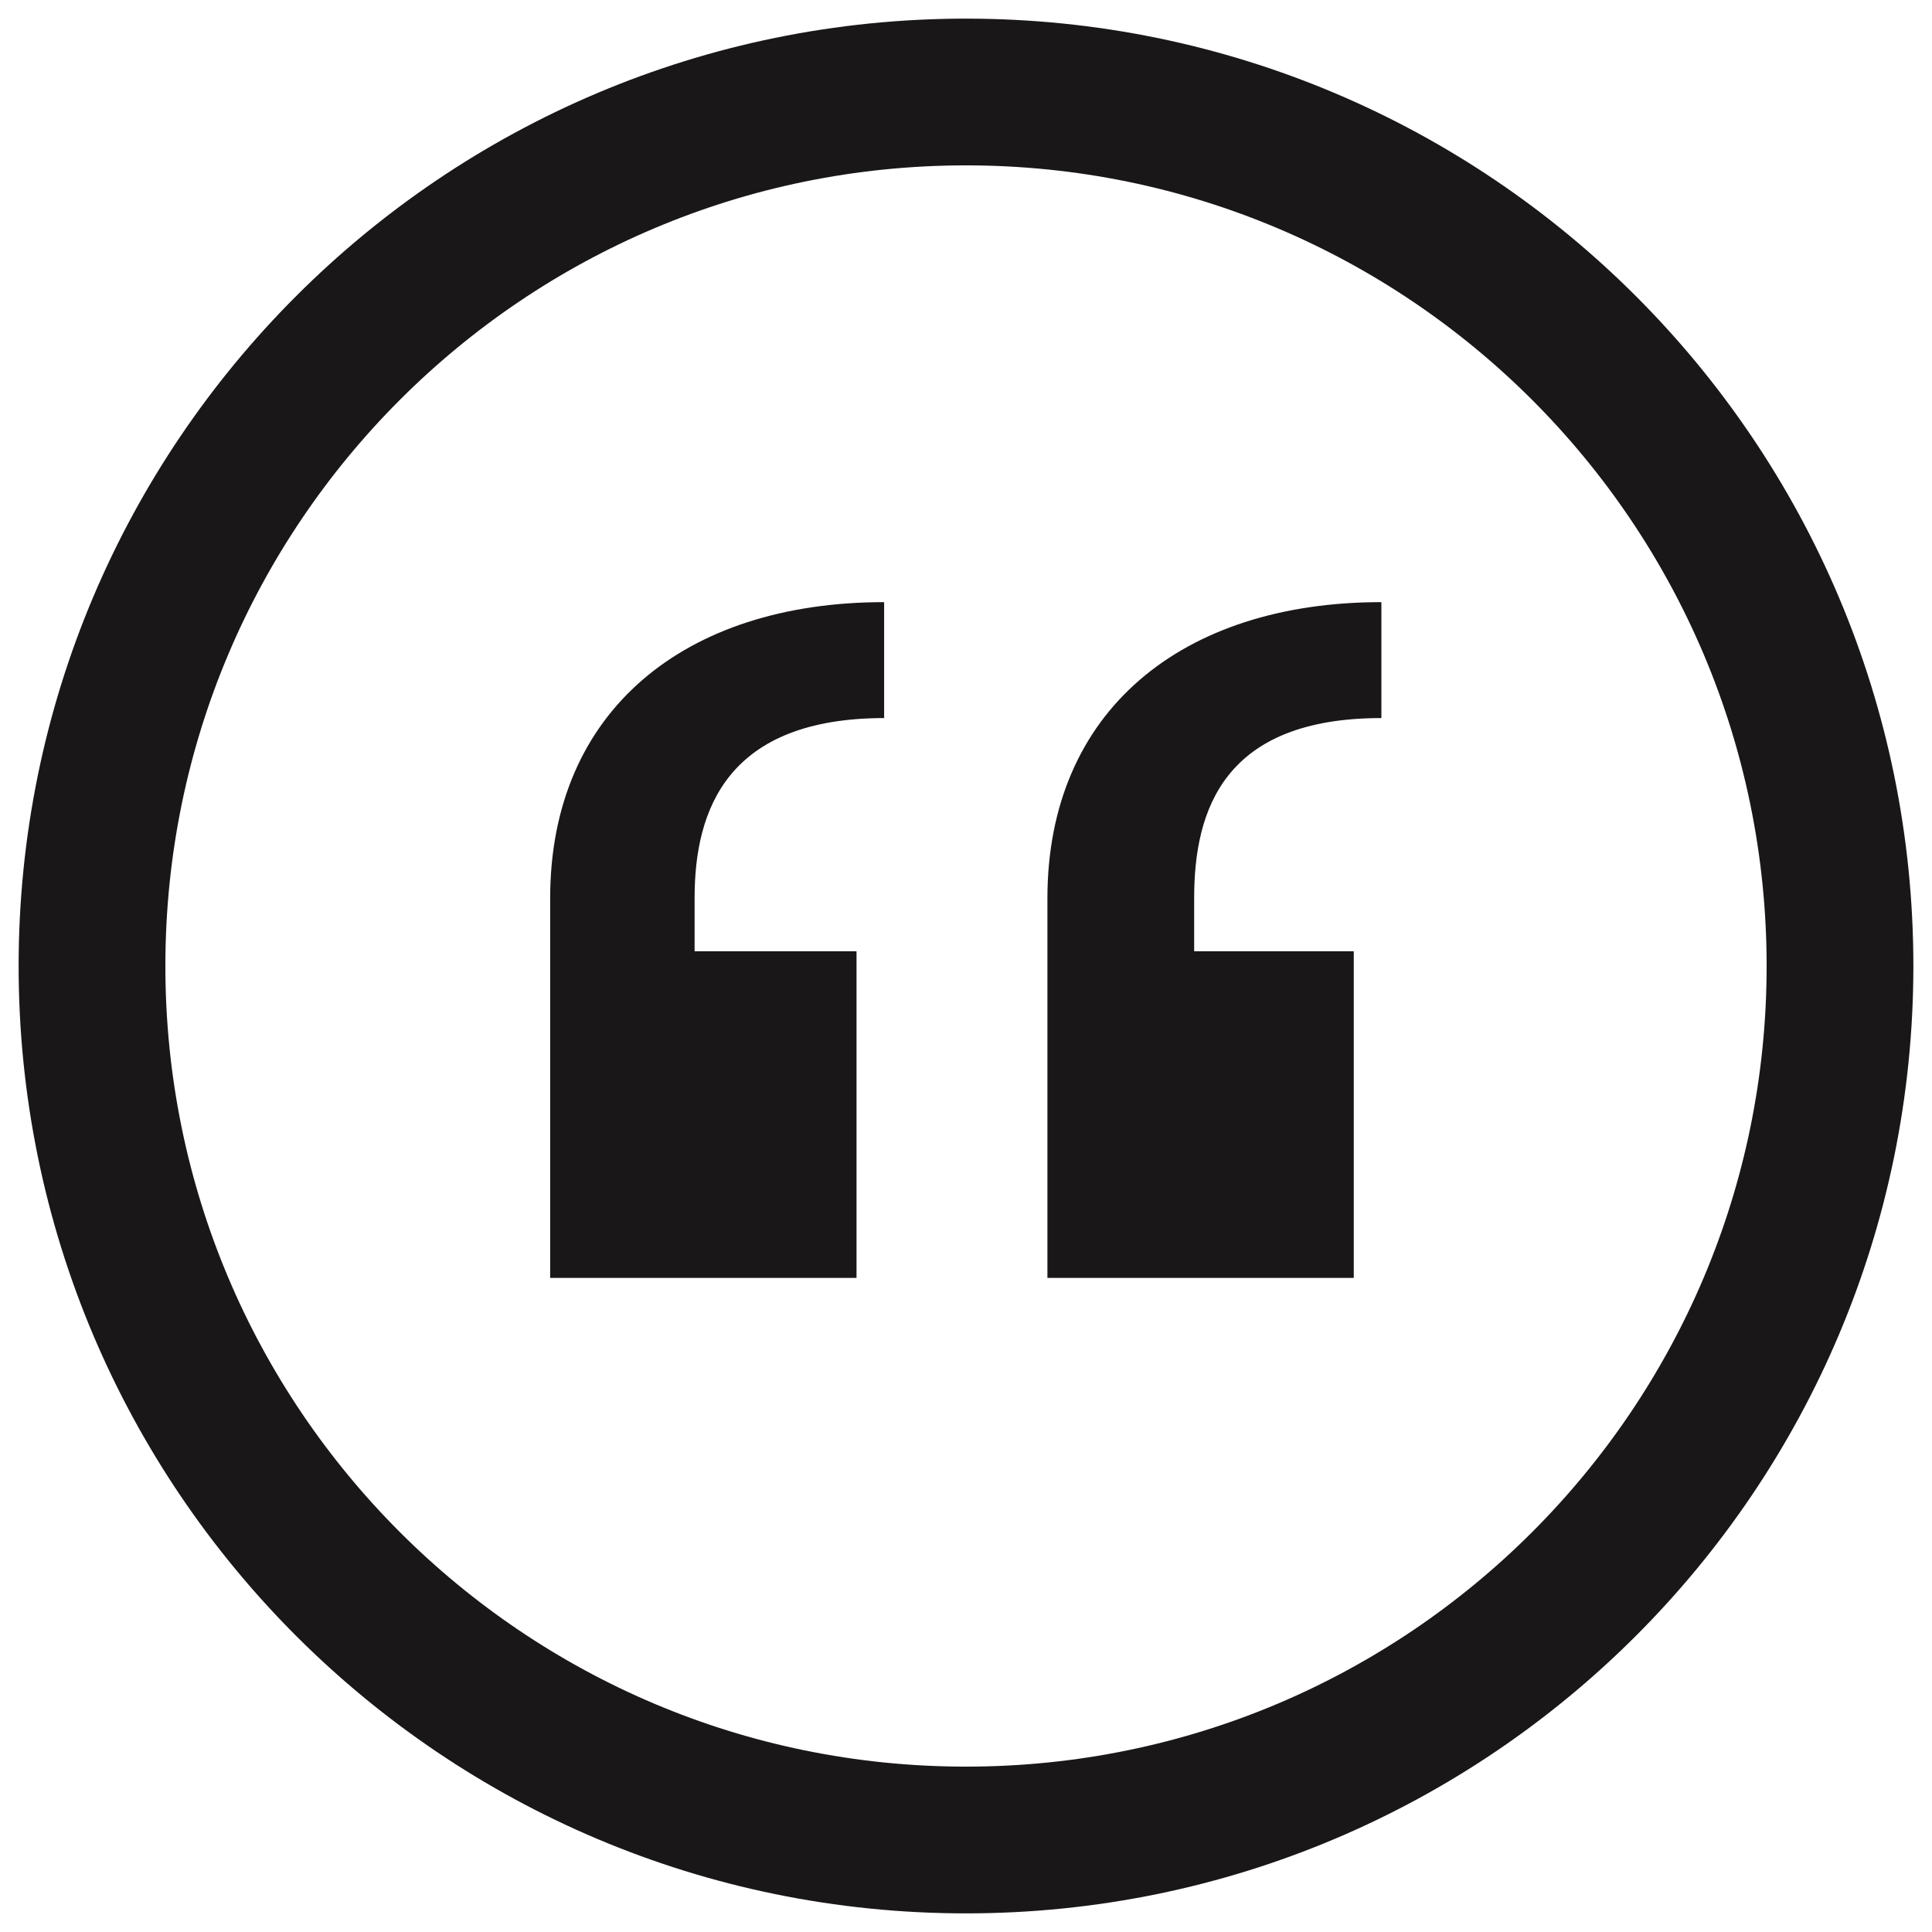
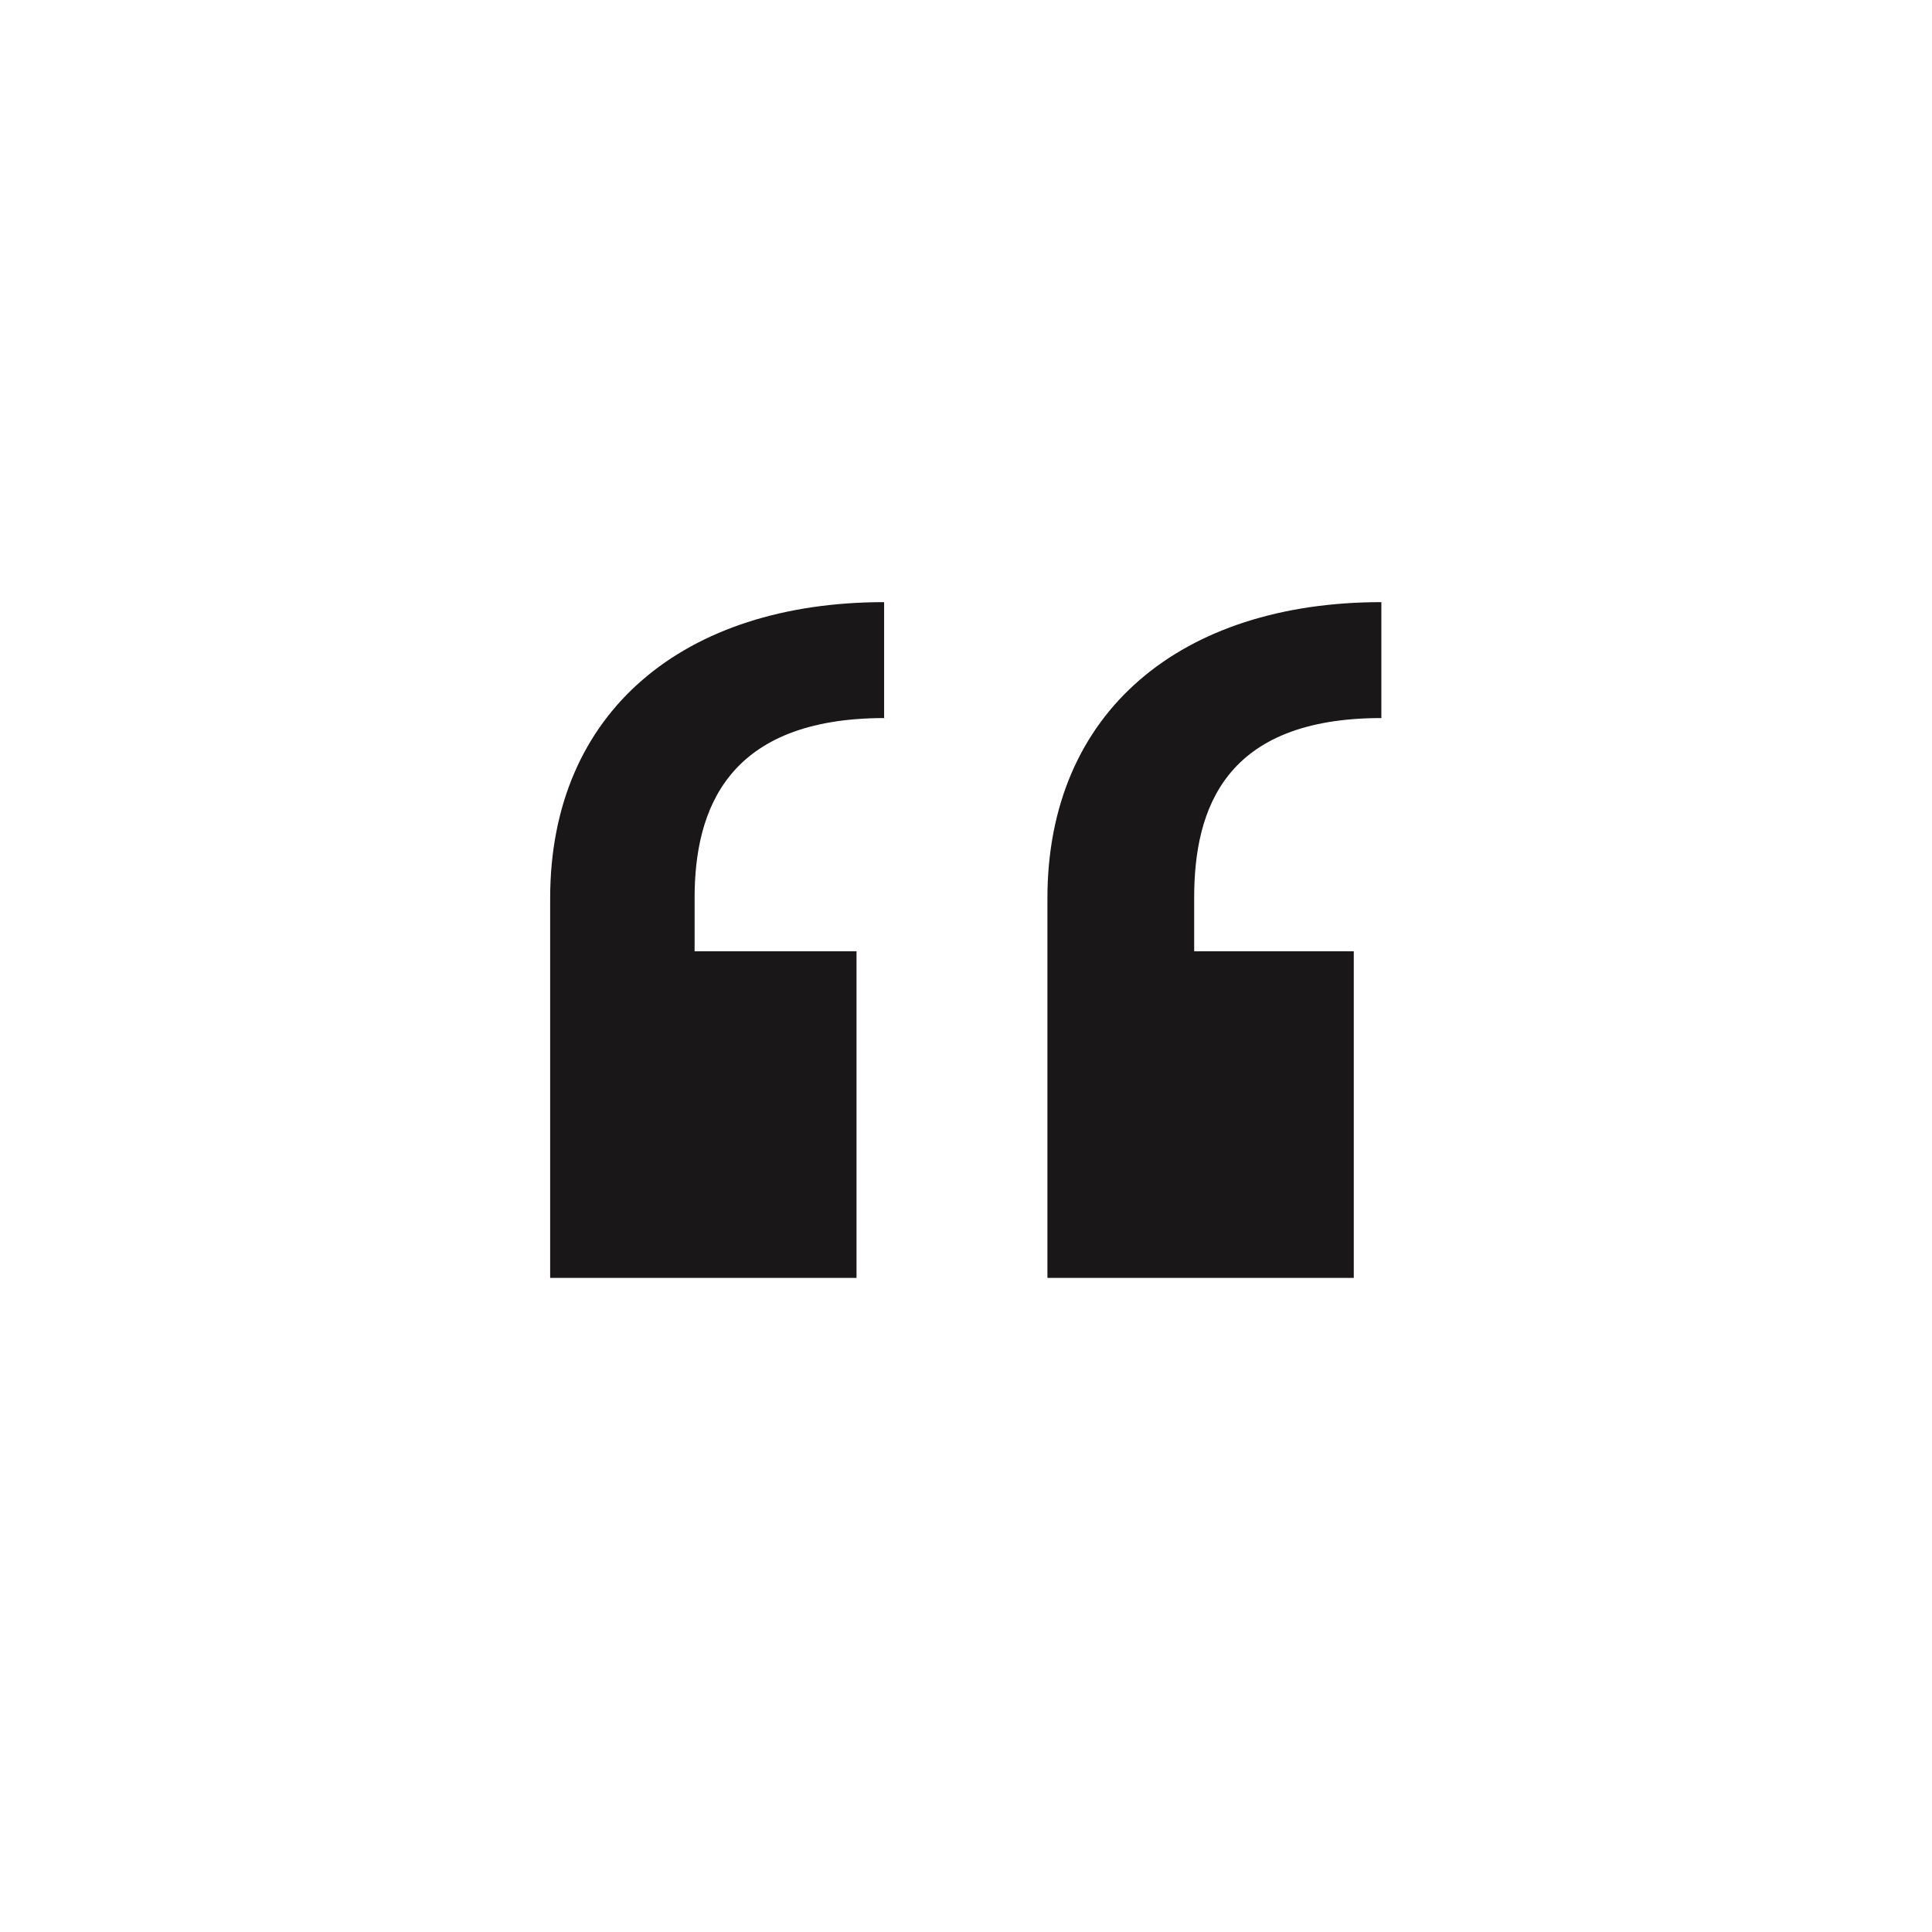
<svg xmlns="http://www.w3.org/2000/svg" width="42" height="42" viewBox="0 0 42 42" fill="none">
-   <path d="M21 40C31.493 40 40 31.493 40 21C40 10.507 31.493 2 21 2C10.507 2 2 10.507 2 21C2 31.493 10.507 40 21 40Z" stroke="#191718" stroke-width="3.19" stroke-miterlimit="10" />
  <path d="M19.23 15.61C15.82 15.61 15.1 17.59 15.1 19.52V20.68H18.62V27.78H11.96V19.53C11.96 15.46 14.88 13.09 19.22 13.09V15.62L19.23 15.61ZM30.03 15.61C26.62 15.61 25.96 17.59 25.96 19.52V20.68H29.43V27.78H22.77V19.53C22.77 15.46 25.69 13.09 30.03 13.09V15.62V15.61Z" fill="#191718" />
</svg>